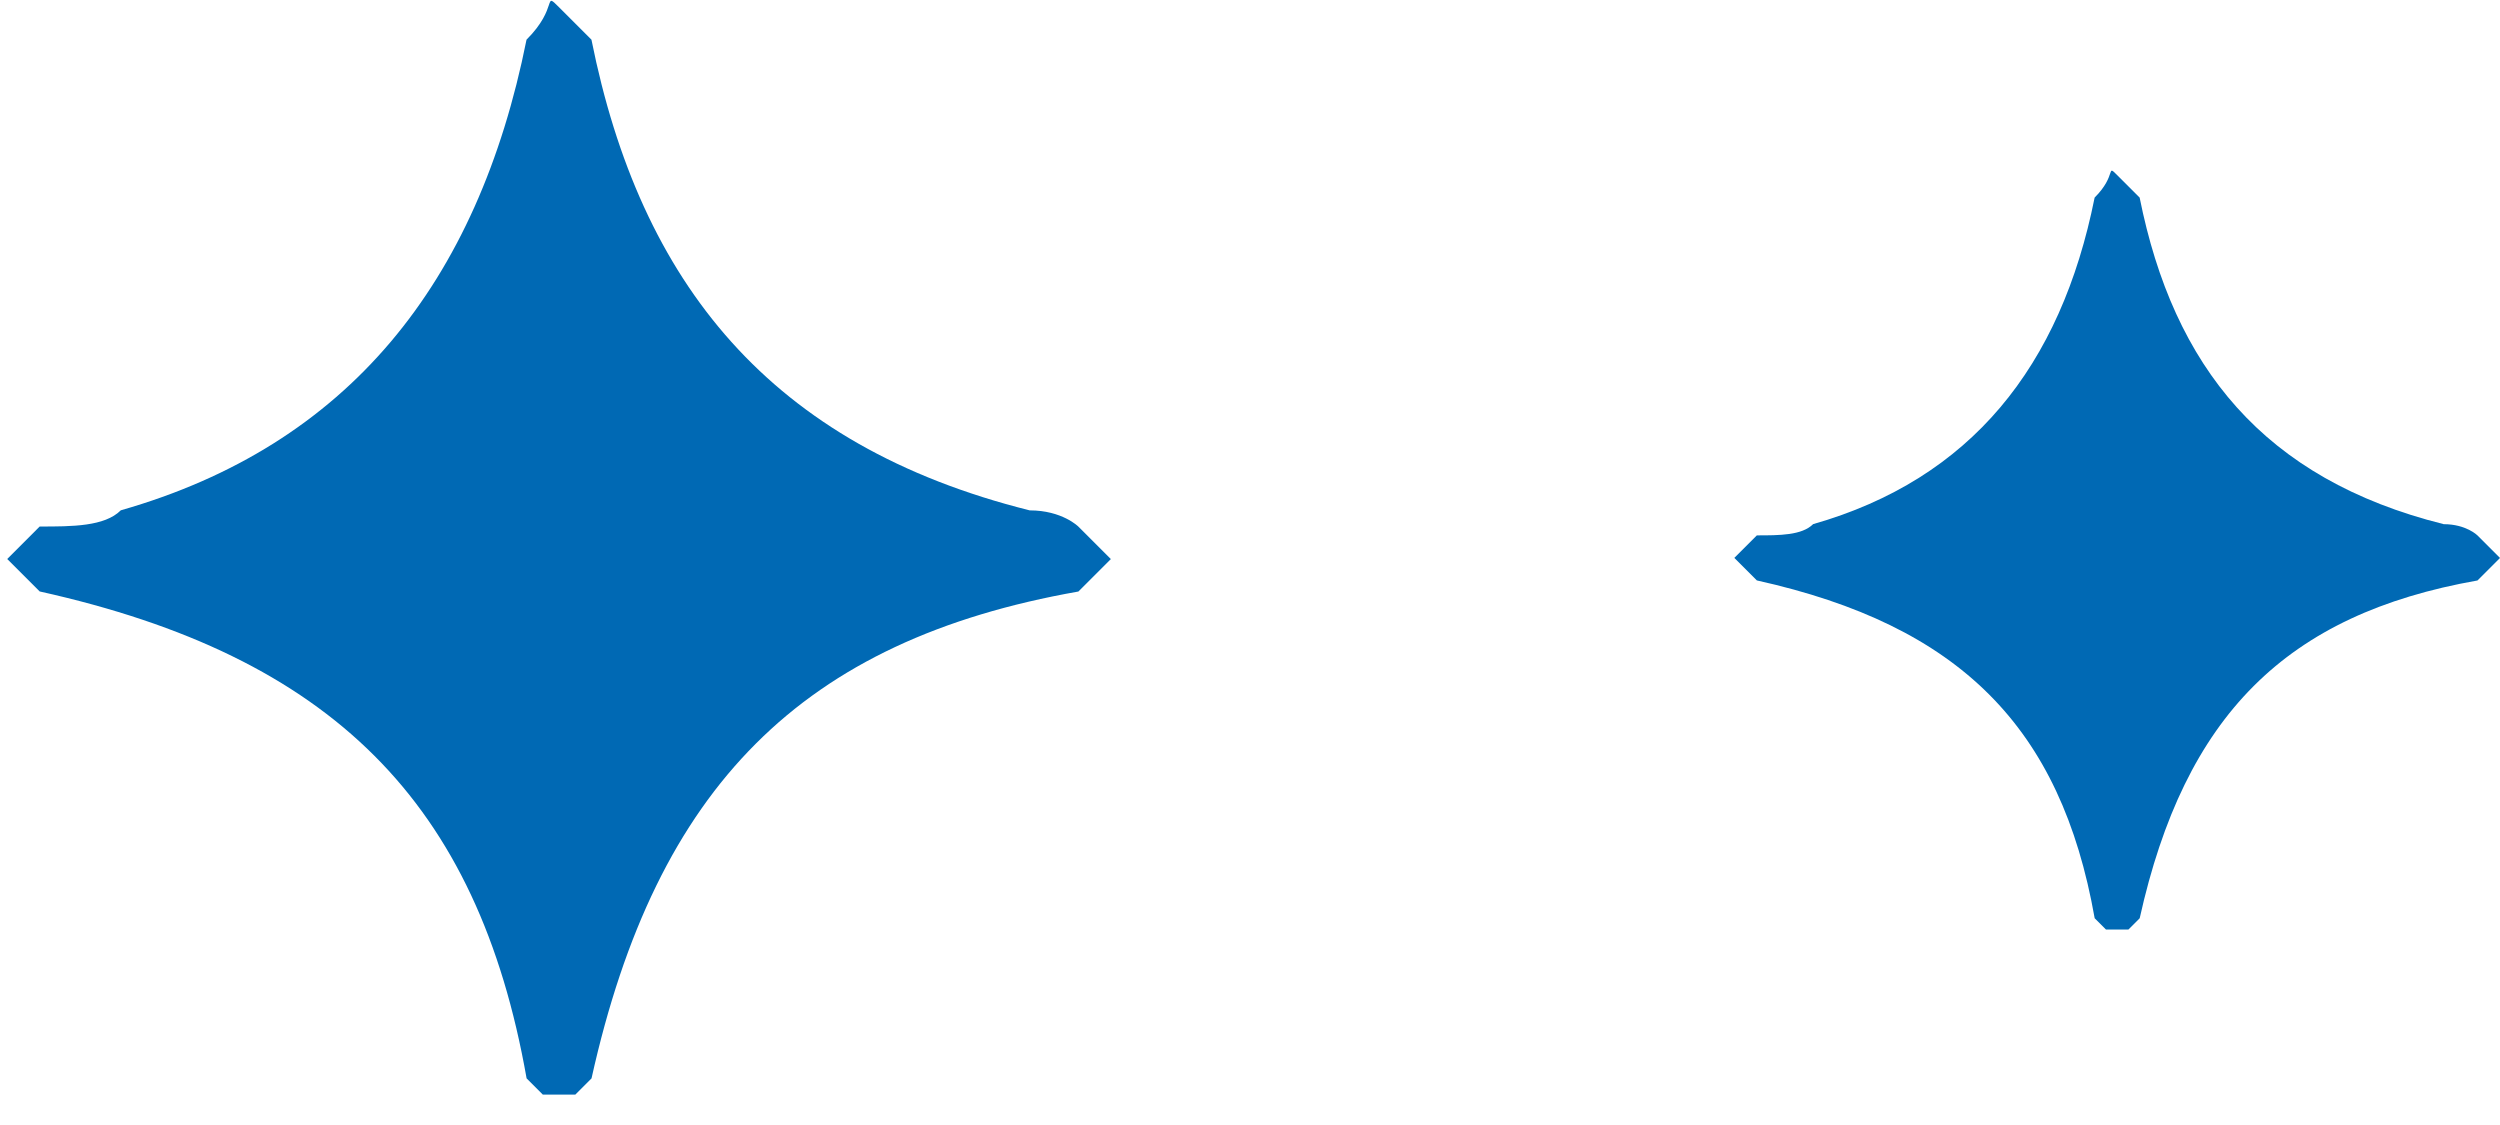
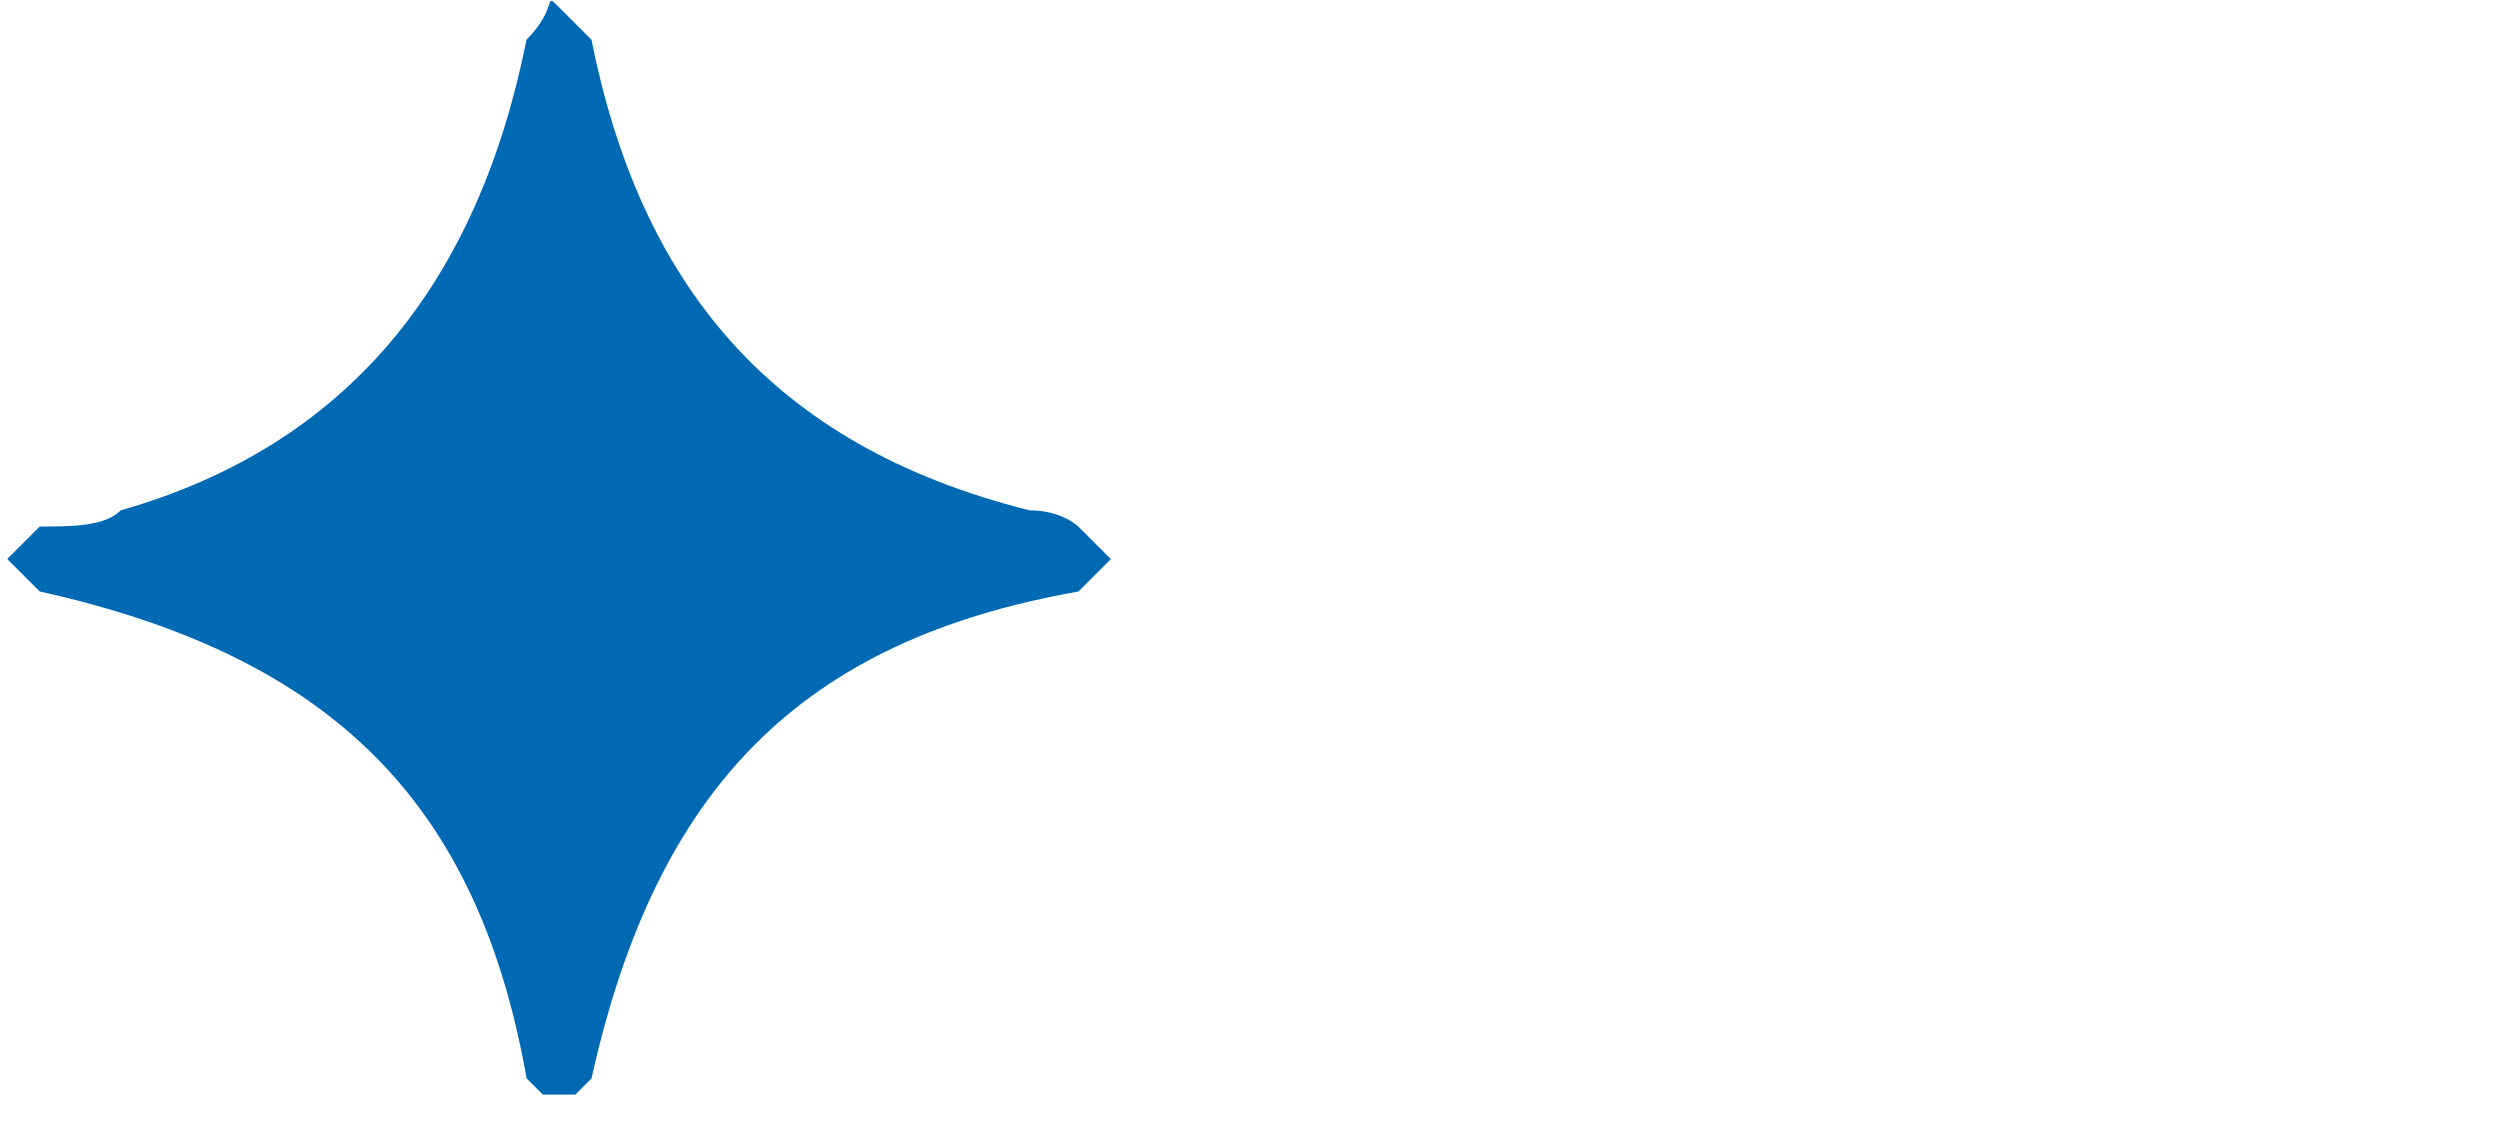
<svg xmlns="http://www.w3.org/2000/svg" width="100" height="45" viewBox="0 0 100 45" fill="none">
  <path d="M23.012 43.785C23.012 43.785 23.012 43.785 23.661 43.136C26.257 31.45 32.099 25.608 43.136 23.661L44.434 22.363C44.434 22.363 44.434 22.363 43.135 21.064C43.135 21.064 42.486 20.415 41.188 20.415C30.8 17.817 25.606 11.325 23.658 1.587C23.658 1.587 23.009 0.938 22.36 0.289C21.71 -0.361 22.36 0.289 21.061 1.587C19.114 11.325 13.921 17.816 4.833 20.412C4.184 21.061 2.885 21.061 1.587 21.061L0.289 22.36C0.289 22.36 0.289 22.36 1.587 23.658C13.273 26.256 19.116 32.099 21.064 43.135L21.713 43.785L23.012 43.785Z" fill="#0069B4" />
-   <path d="M85.138 37.18C85.138 37.18 85.138 37.18 85.588 36.73C87.389 28.623 91.443 24.57 99.099 23.219L100 22.318C100 22.318 100 22.318 99.099 21.417C99.099 21.417 98.649 20.967 97.748 20.967C90.541 19.165 86.938 14.66 85.586 7.904C85.586 7.904 85.136 7.454 84.685 7.003C84.235 6.553 84.685 7.003 83.785 7.904C82.434 14.66 78.831 19.164 72.526 20.965C72.075 21.415 71.174 21.415 70.274 21.415L69.373 22.316C69.373 22.316 69.373 22.316 70.274 23.217C78.381 25.019 82.435 29.073 83.787 36.73L84.237 37.18L85.138 37.18Z" fill="#0069B4" />
</svg>